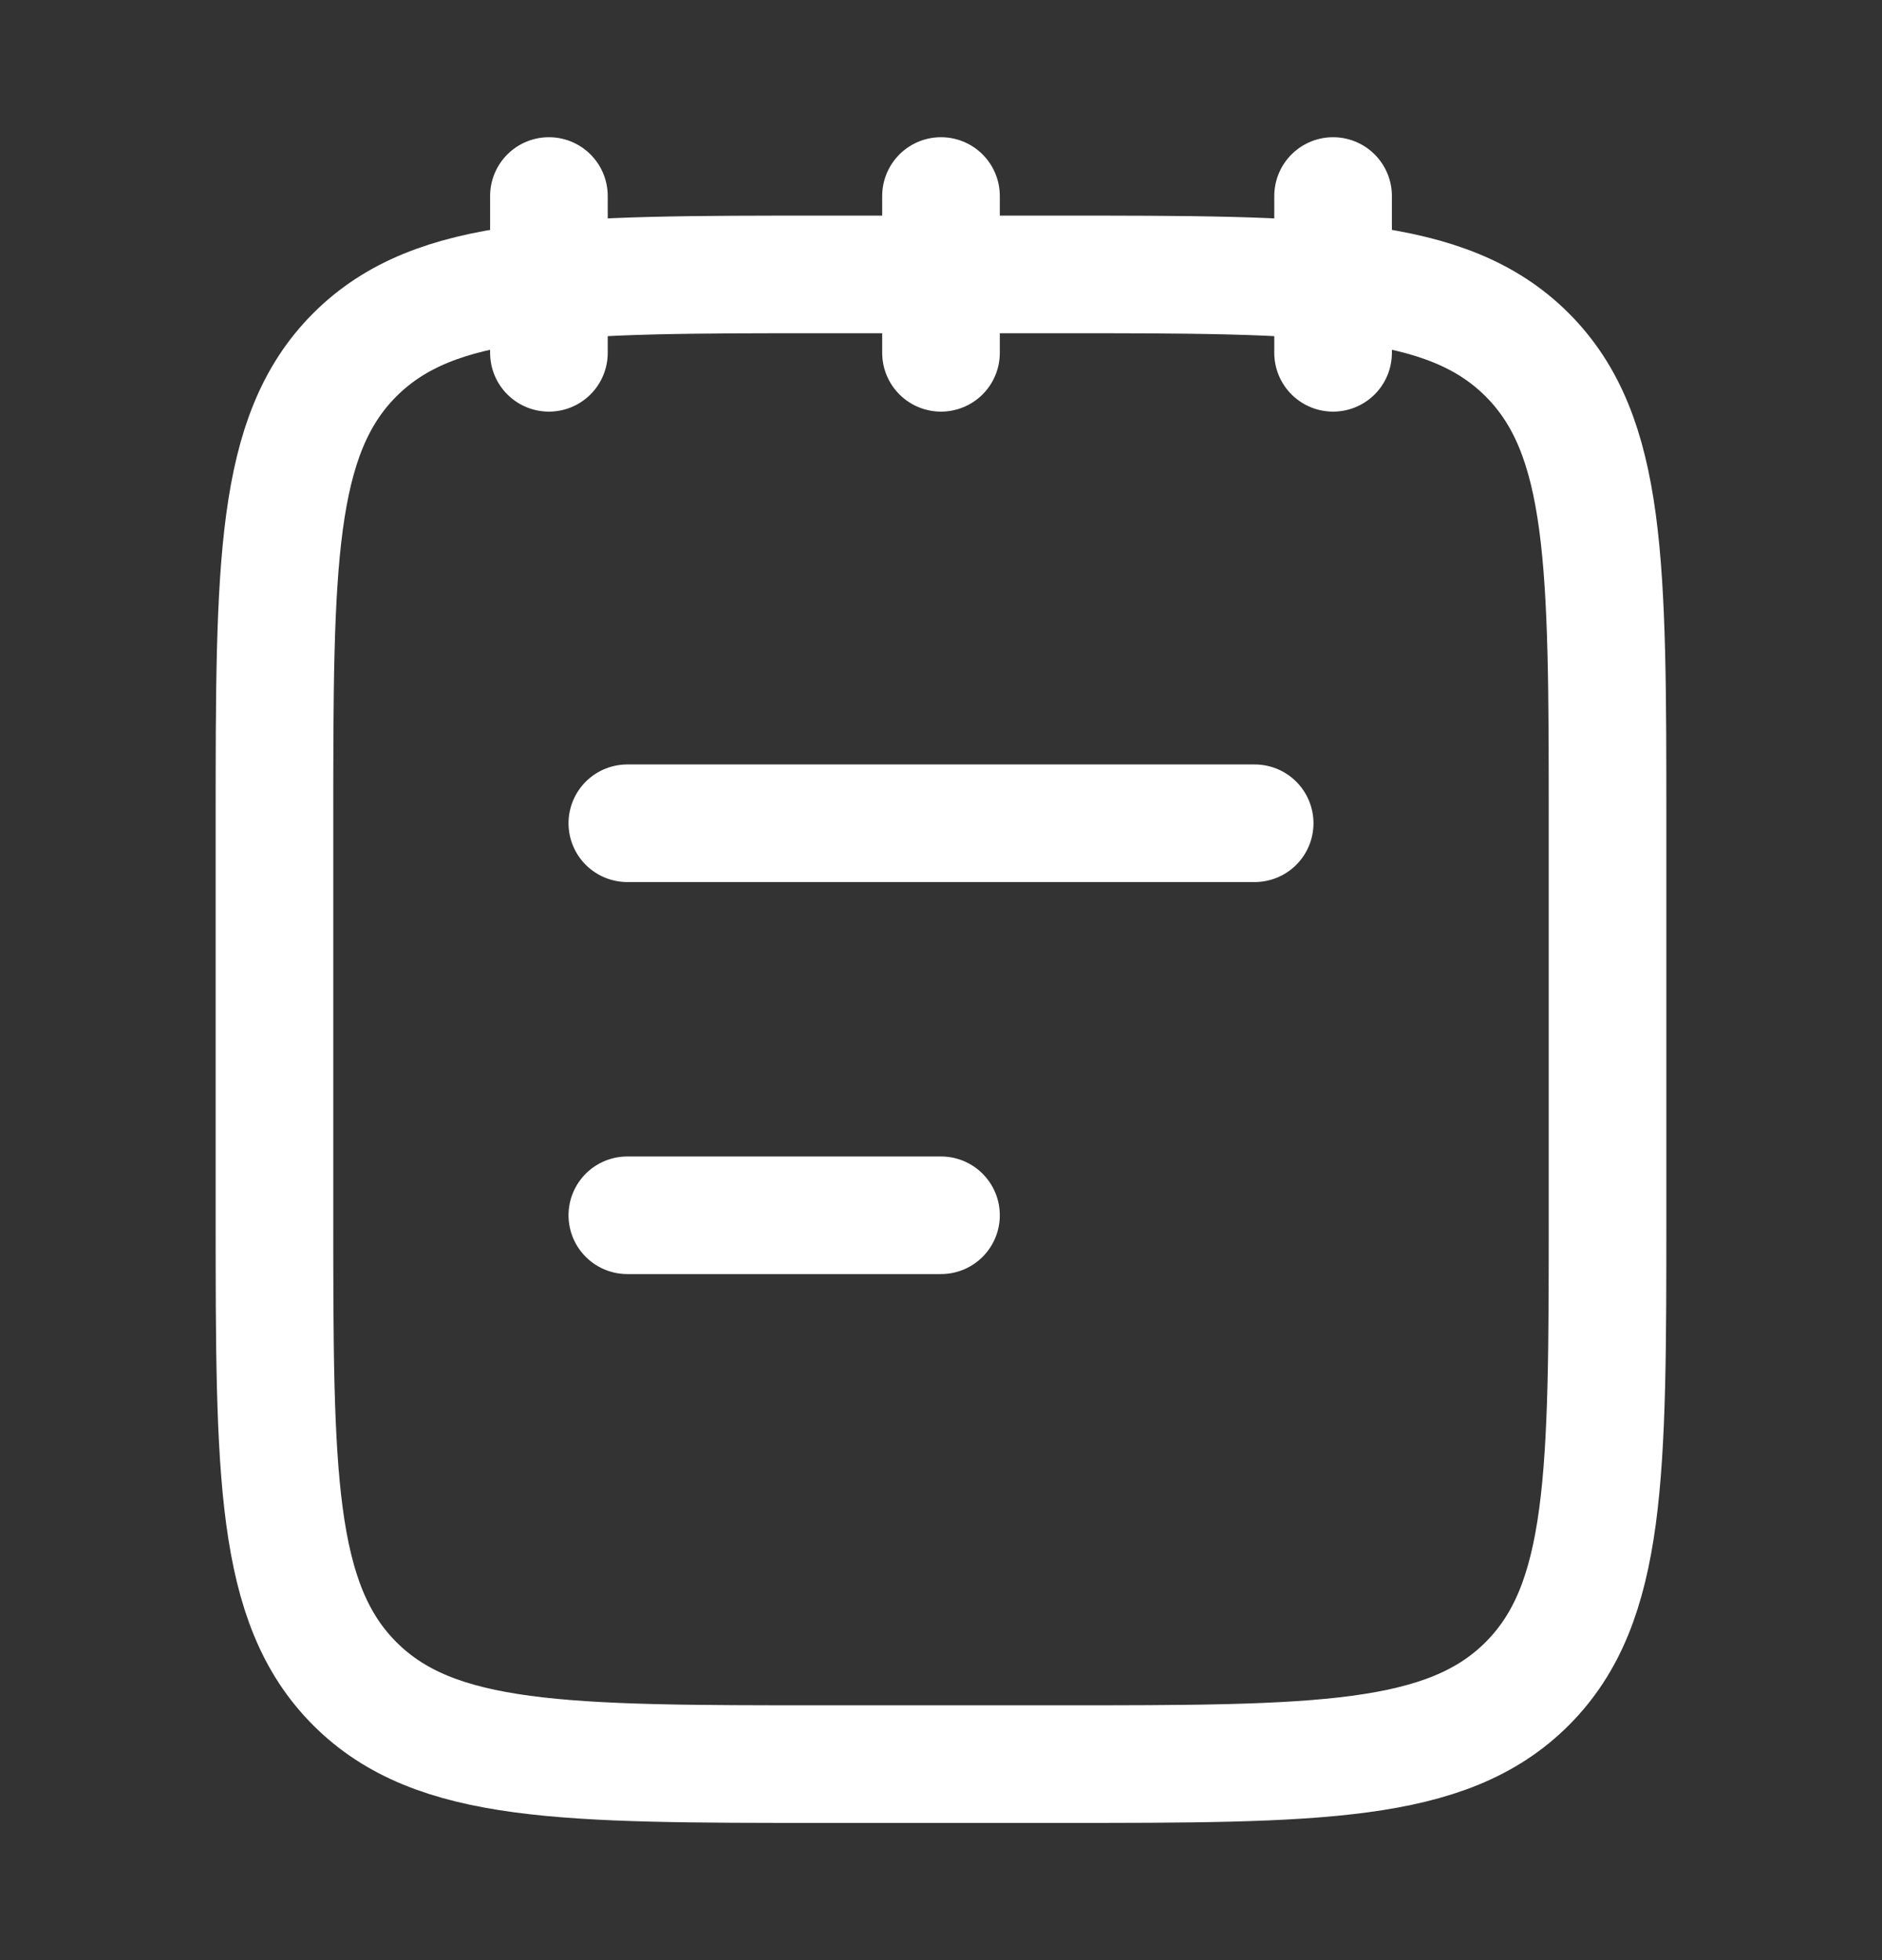
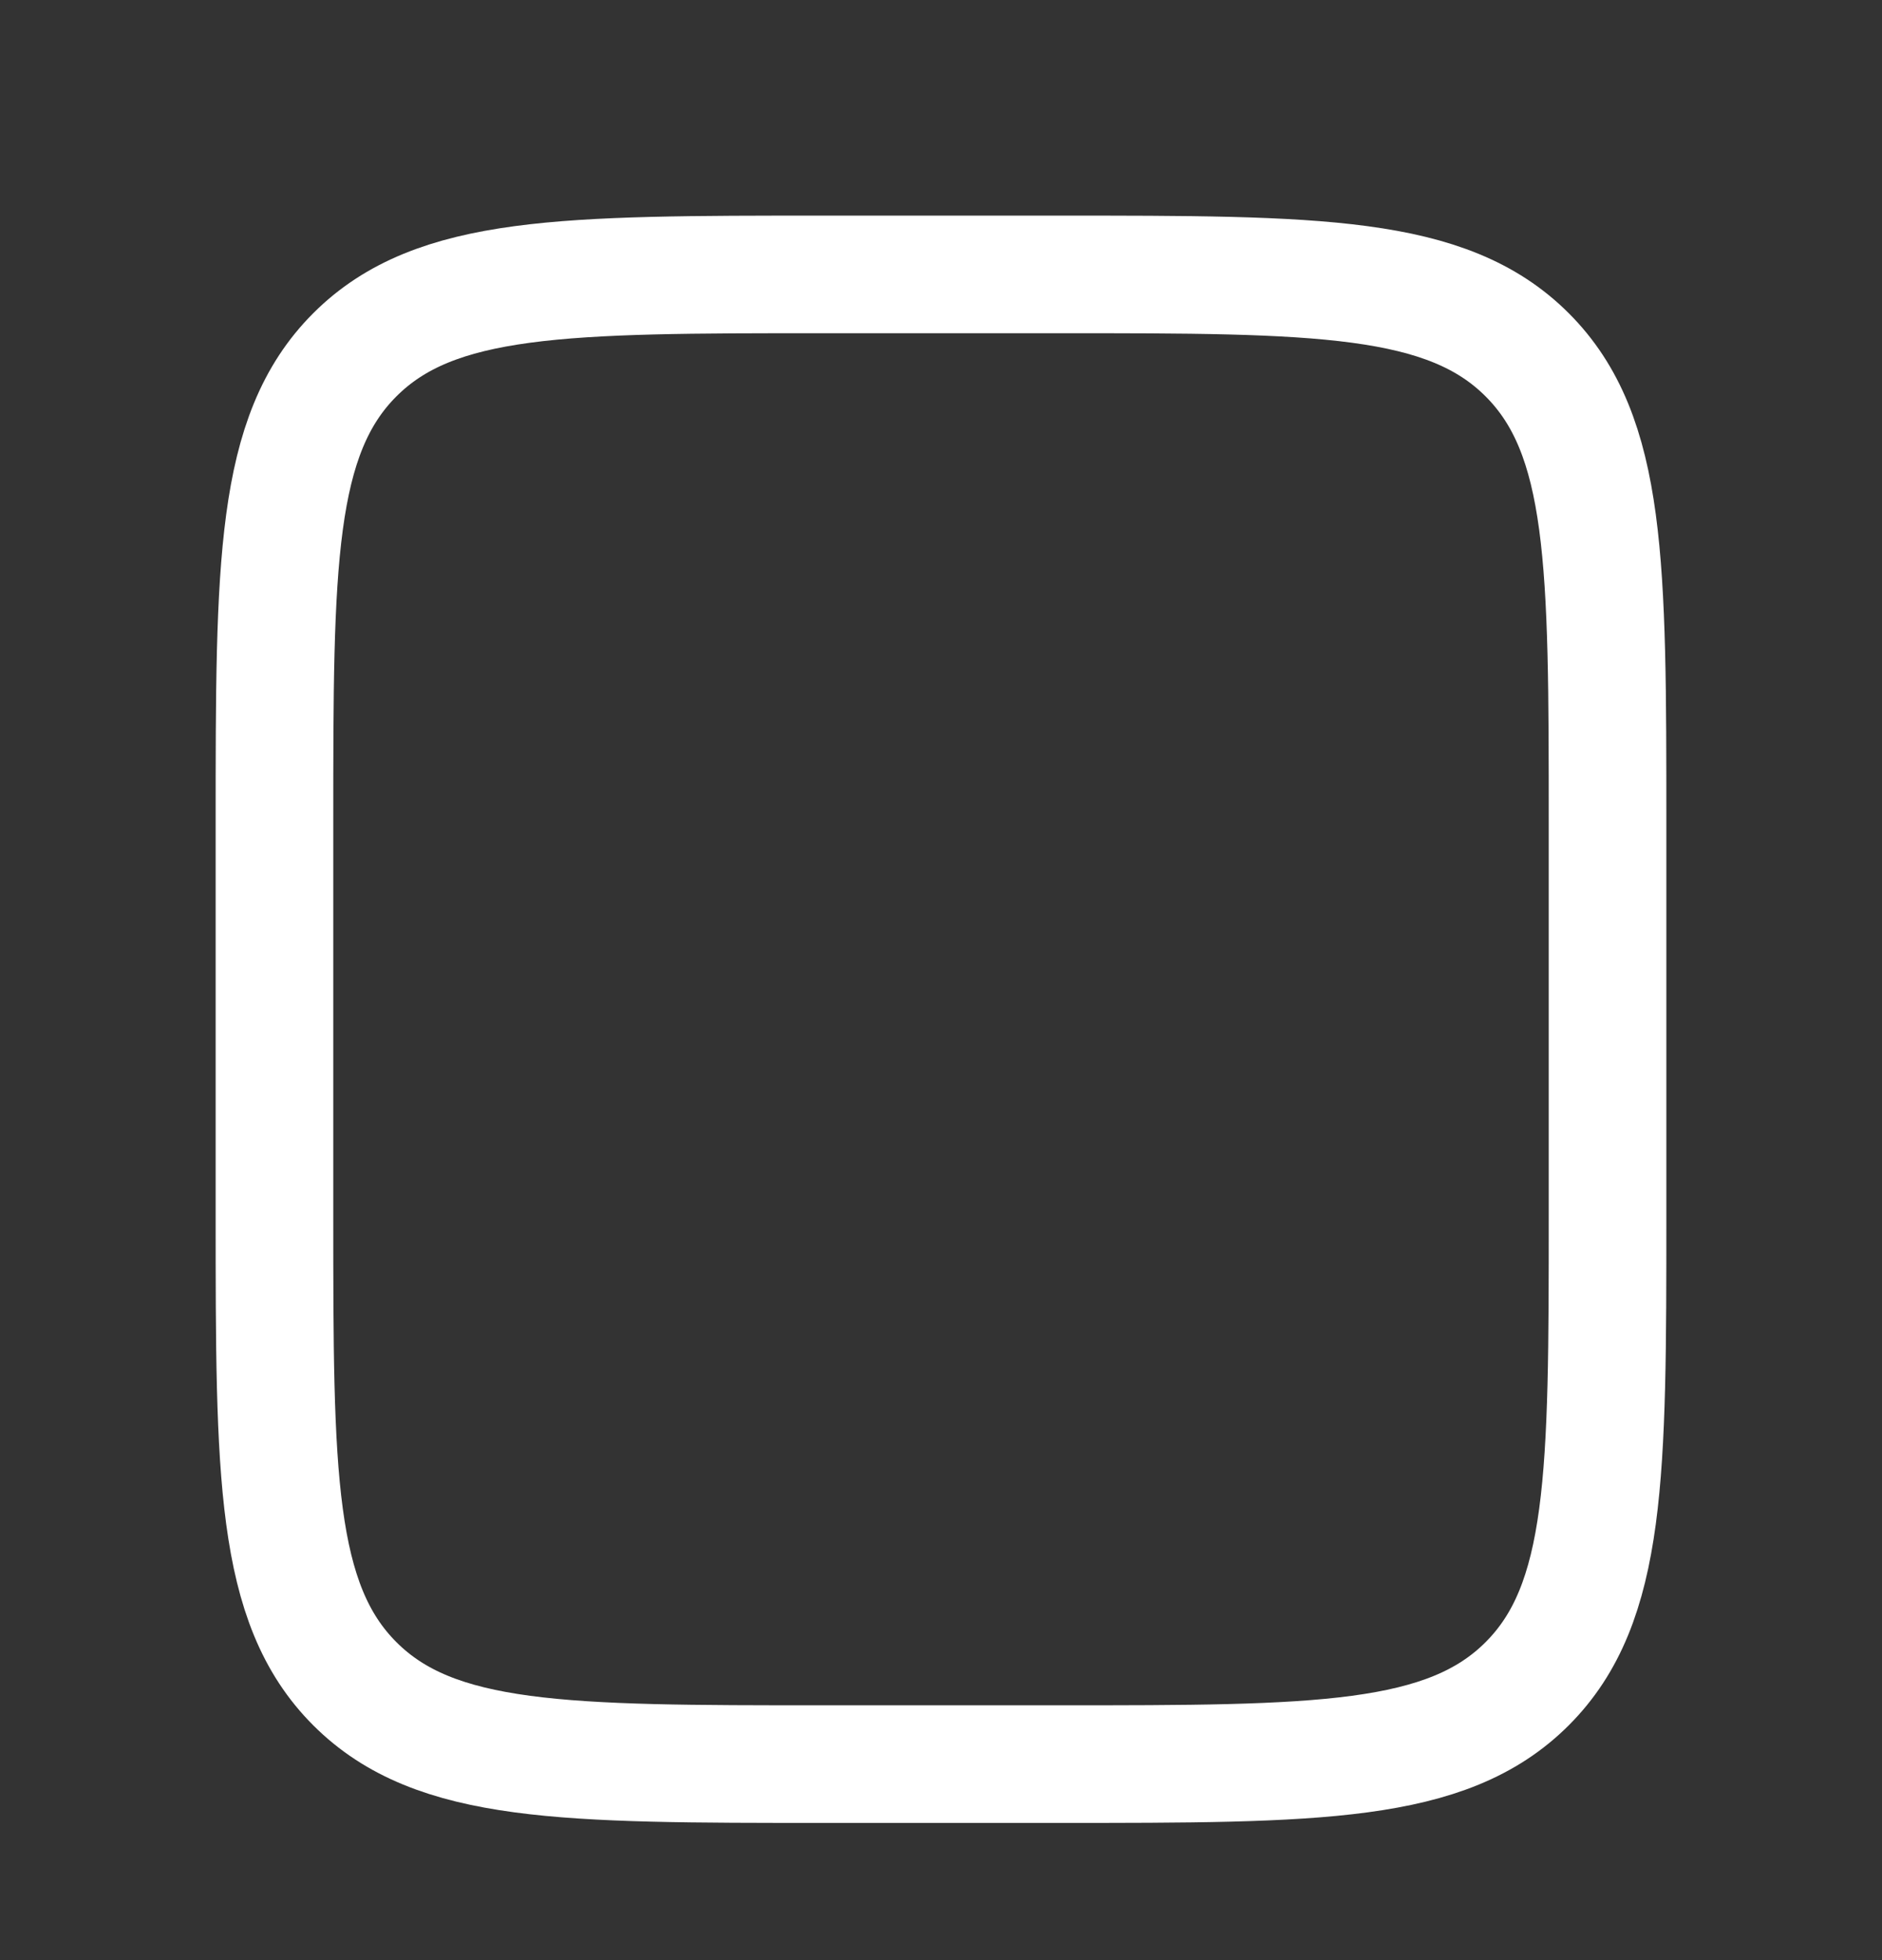
<svg xmlns="http://www.w3.org/2000/svg" width="24" height="25" viewBox="0 0 24 25" fill="none">
  <rect x="0" y="0" width="24" height="25" fill="#333333" stroke="none" />
-   <path d="M17 2.5V4.5M12 2.5V4.5M7 2.5V4.5" stroke="white" stroke-width="1.5" stroke-linecap="round" stroke-linejoin="round" />
  <path d="M3.5 10.5C3.5 7.2 3.5 5.55 4.525 4.525C5.55 3.5 7.2 3.5 10.5 3.5H13.5C16.8 3.5 18.45 3.5 19.475 4.525C20.5 5.55 20.5 7.2 20.5 10.5V15.5C20.5 18.8 20.5 20.45 19.475 21.475C18.45 22.5 16.8 22.5 13.5 22.5H10.5C7.2 22.5 5.55 22.5 4.525 21.475C3.5 20.45 3.5 18.8 3.5 15.5V10.5Z" stroke="white" stroke-width="1.5" stroke-linecap="round" stroke-linejoin="round" />
-   <path d="M8 15.5H12M8 10.5H16" stroke="white" stroke-width="1.5" stroke-linecap="round" />
</svg>